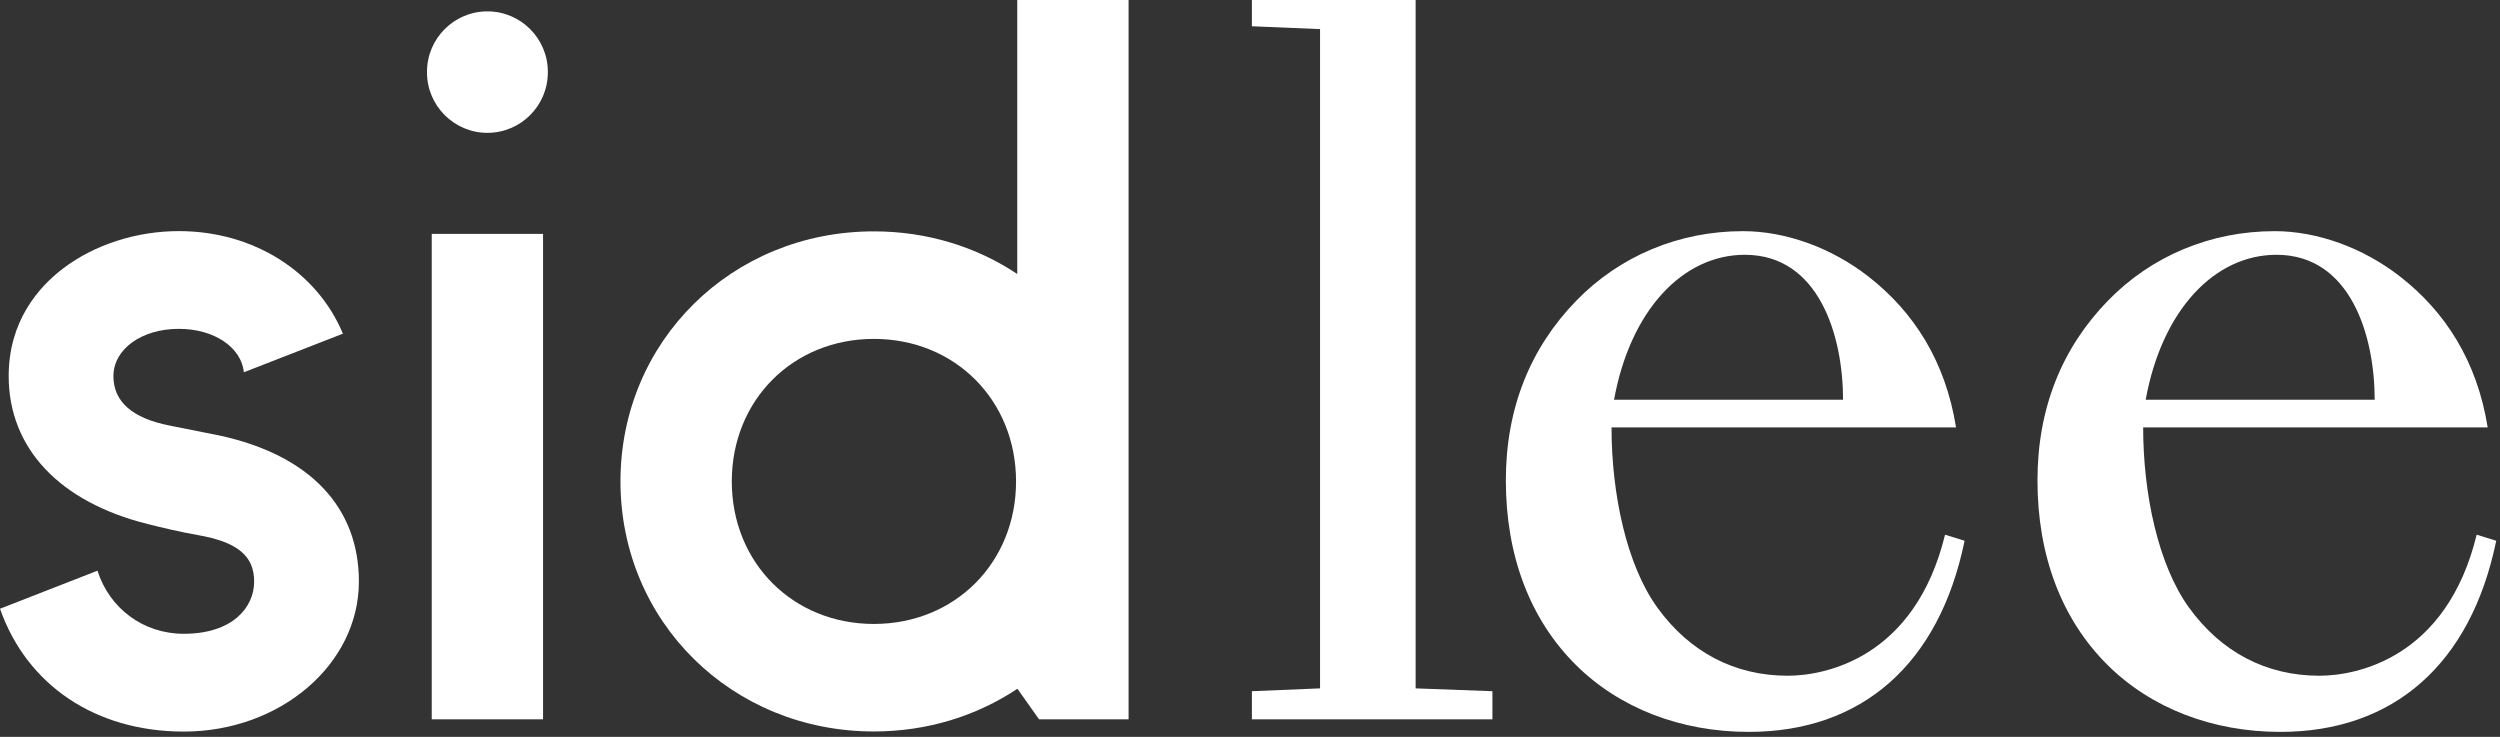
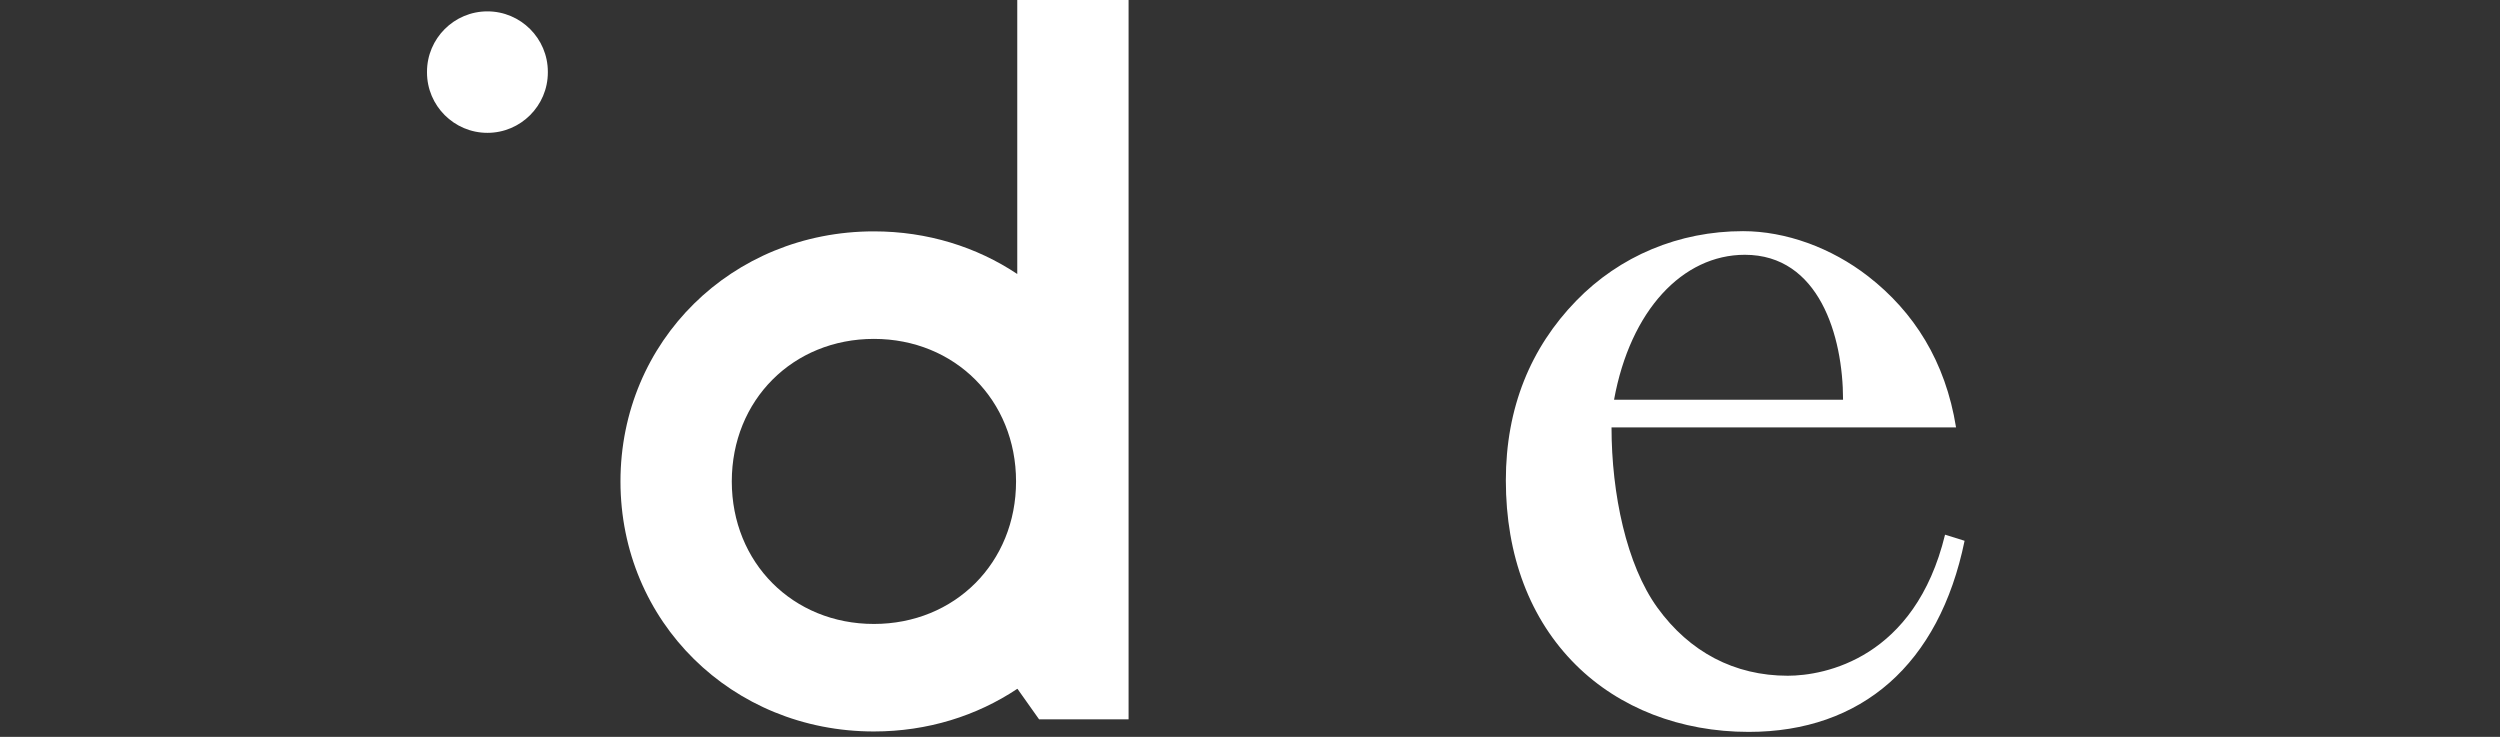
<svg xmlns="http://www.w3.org/2000/svg" viewBox="0 0 475 140" fill="#FFFFFF">
  <rect x="0" y="0" width="475" height="140" fill="#333333" stroke="none" />
  <g>
-     <path d="M41.76,82.76l-9.52-1.9c-7.09-1.38-10.69-4.54-10.69-9.39c0-5.12,5.34-8.99,12.42-8.99c6.73,0,11.87,3.5,12.37,8.25         l18.81-7.33C60.31,51.74,48.3,43.91,33.97,43.91c-8.03,0-16.04,2.58-21.97,7.09C7.28,54.58,1.65,61.05,1.65,71.46         c0,13.67,9.62,23.91,26.39,28.1c2.64,0.667,6.12,1.5,9.58,2.11c7.48,1.31,10.67,3.94,10.67,8.81c0,4.95-4.13,9.94-13.37,9.94         c-7.75,0-14.14-4.87-16.4-11.99L0,115.66C5.09,130.16,18.12,139,34.92,139c18.34,0,33.27-12.79,33.27-28.51         C68.19,96.32,58.81,86.47,41.76,82.76z" />
-   </g>
+     </g>
  <g>
-     <rect x="82.03" y="44.44" width="21.15" height="92.23" />
    <path d="M92.61,2.16c-6.33,0-11.48,5.15-11.48,11.48v0.12c0,6.33,5.15,11.48,11.48,11.48c6.33,0,11.48-5.15,11.48-11.48v-0.12         C104.09,7.31,98.94,2.16,92.61,2.16z" />
  </g>
  <g>
-     <path d="M193.28,52.06c-7.7-5.13-17.05-8.1-27.24-8.1c-27,0-48.15,20.87-48.15,47.51c0,26.64,21.15,47.51,48.15,47.51         c10.19,0,19.54-2.97,27.24-8.1h0.04l4.11,5.8h17V0h-21.15V52.06z M166.04,118.55c-15.4,0-27-11.64-27-27.08         c0-15.44,11.61-27.08,27-27.08s27.01,11.64,27.01,27.08C193.05,106.9,181.44,118.55,166.04,118.55z" />
+     <path d="M193.28,52.06c-7.7-5.13-17.05-8.1-27.24-8.1c-27,0-48.15,20.87-48.15,47.51c0,26.64,21.15,47.51,48.15,47.51         c10.19,0,19.54-2.97,27.24-8.1h0.04l4.11,5.8h17V0h-21.15V52.06z M166.04,118.55c-15.4,0-27-11.64-27-27.08         c0-15.44,11.61-27.08,27-27.08s27.01,11.64,27.01,27.08C193.05,106.9,181.44,118.55,166.04,118.55" />
  </g>
  <g>
-     <polygon points="268.97,0 237.86,0 237.86,4.99 250.81,5.53 250.81,130.79 237.86,131.33 237.86,136.67 283.56,136.67         283.56,131.33 268.97,130.79" />
-   </g>
+     </g>
  <g>
    <path d="M369.56,101.59c-5.73,23.52-22.87,26.8-29.89,26.8c-10.09,0-18.66-4.48-24.78-12.96c-5.85-8.1-8.7-21.61-8.7-34.22h65.46         c-2.01-12.55-8.01-21.96-16.7-28.71c-7.02-5.45-15.69-8.58-23.78-8.58c-12.16,0-23.42,4.7-31.71,13.25         c-8.61,8.87-13.35,20.26-13.35,34.12c0,14.27,4.59,26.39,13.29,35.03c8.26,8.22,19.93,12.74,32.85,12.74         c21.44,0,36.2-12.81,41.02-36.31L369.56,101.59z M350.18,75.95h-43.51c3.09-16.99,13.04-27.54,24.85-27.54         C345.62,48.41,350.18,63.82,350.18,75.95z" />
  </g>
  <g>
-     <path d="M470.57,101.59c-5.73,23.52-22.87,26.8-29.89,26.8c-10.09,0-18.66-4.48-24.78-12.96c-5.85-8.1-8.7-21.61-8.7-34.22h65.46         c-2.01-12.55-8.01-21.96-16.7-28.71c-7.02-5.45-15.69-8.58-23.78-8.58c-12.16,0-23.42,4.7-31.71,13.25         c-8.61,8.87-13.35,20.26-13.35,34.12c0,14.27,4.59,26.39,13.29,35.03c8.26,8.22,19.93,12.74,32.85,12.74         c21.44,0,36.2-12.81,41.02-36.31L470.57,101.59z M451.19,75.95h-43.51c3.09-16.99,13.04-27.54,24.85-27.54         C446.63,48.41,451.19,63.82,451.19,75.95z" />
-   </g>
+     </g>
</svg>